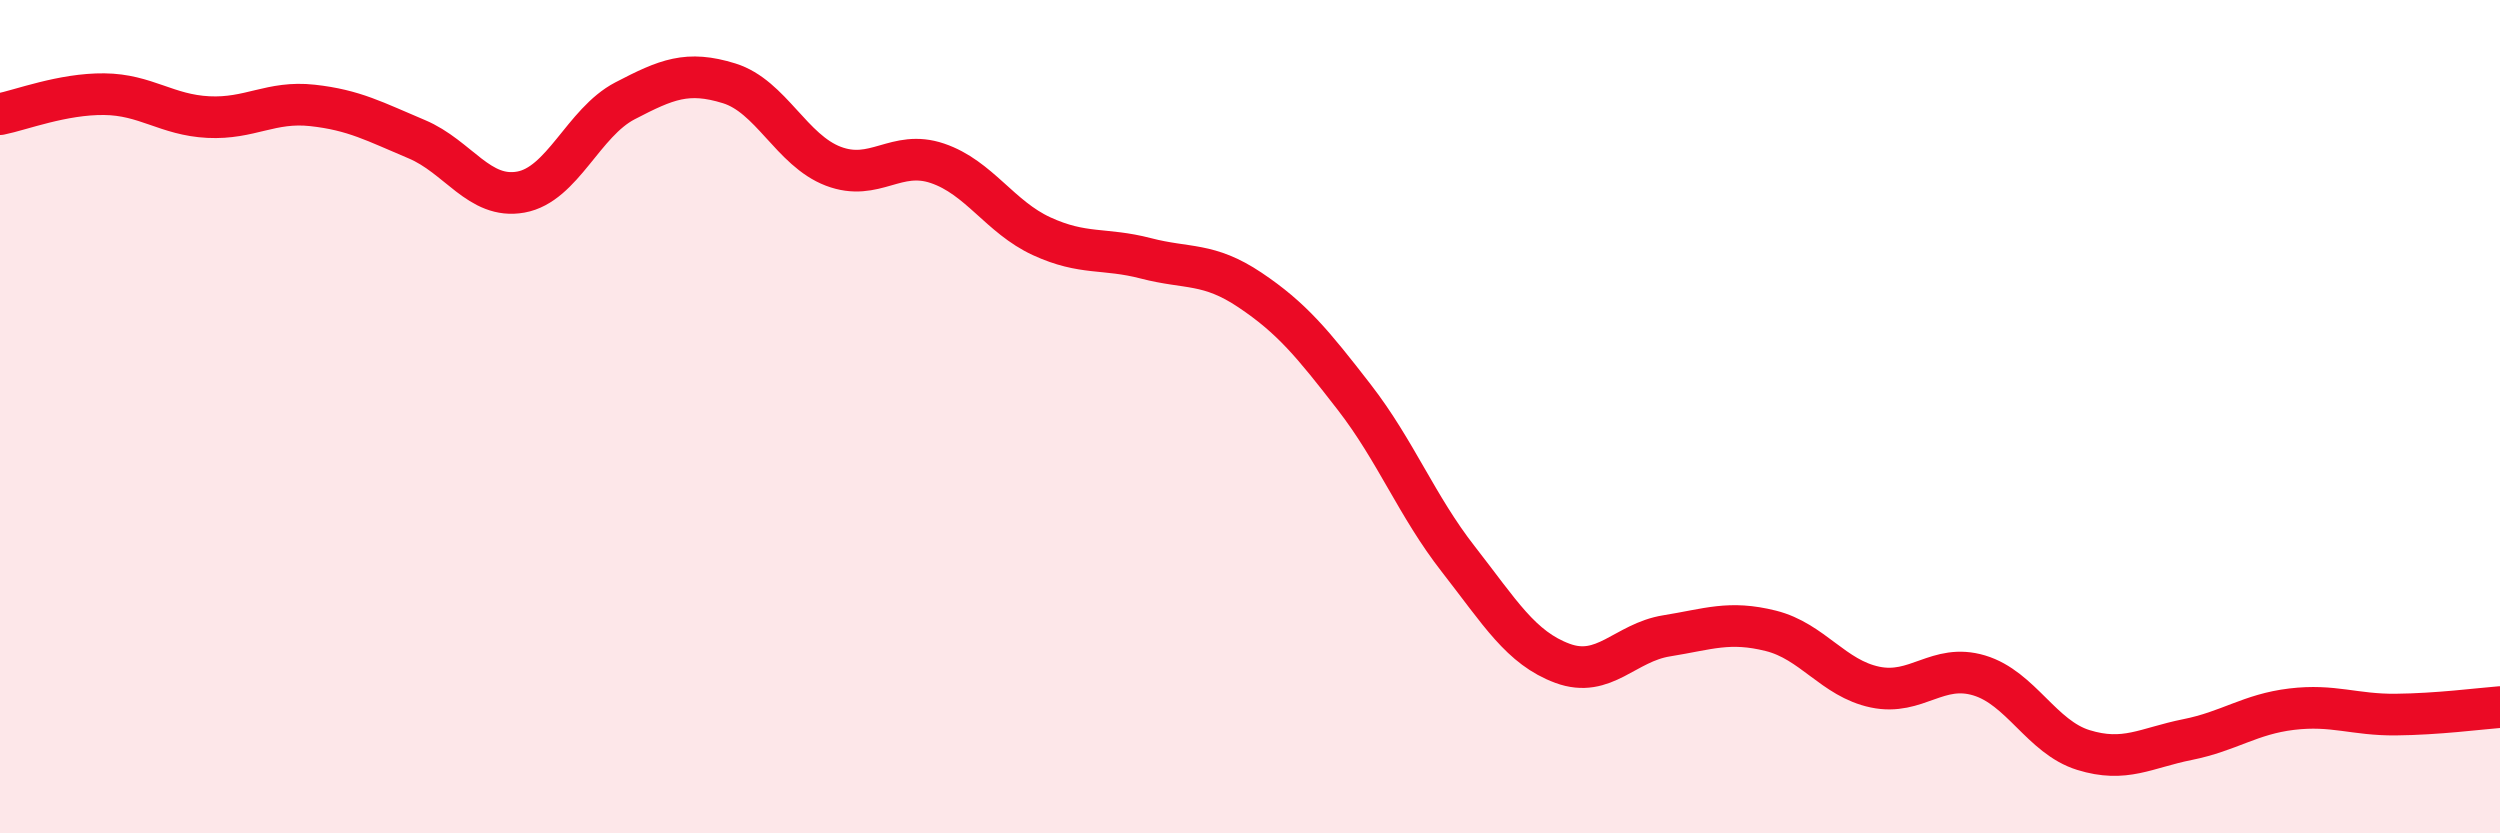
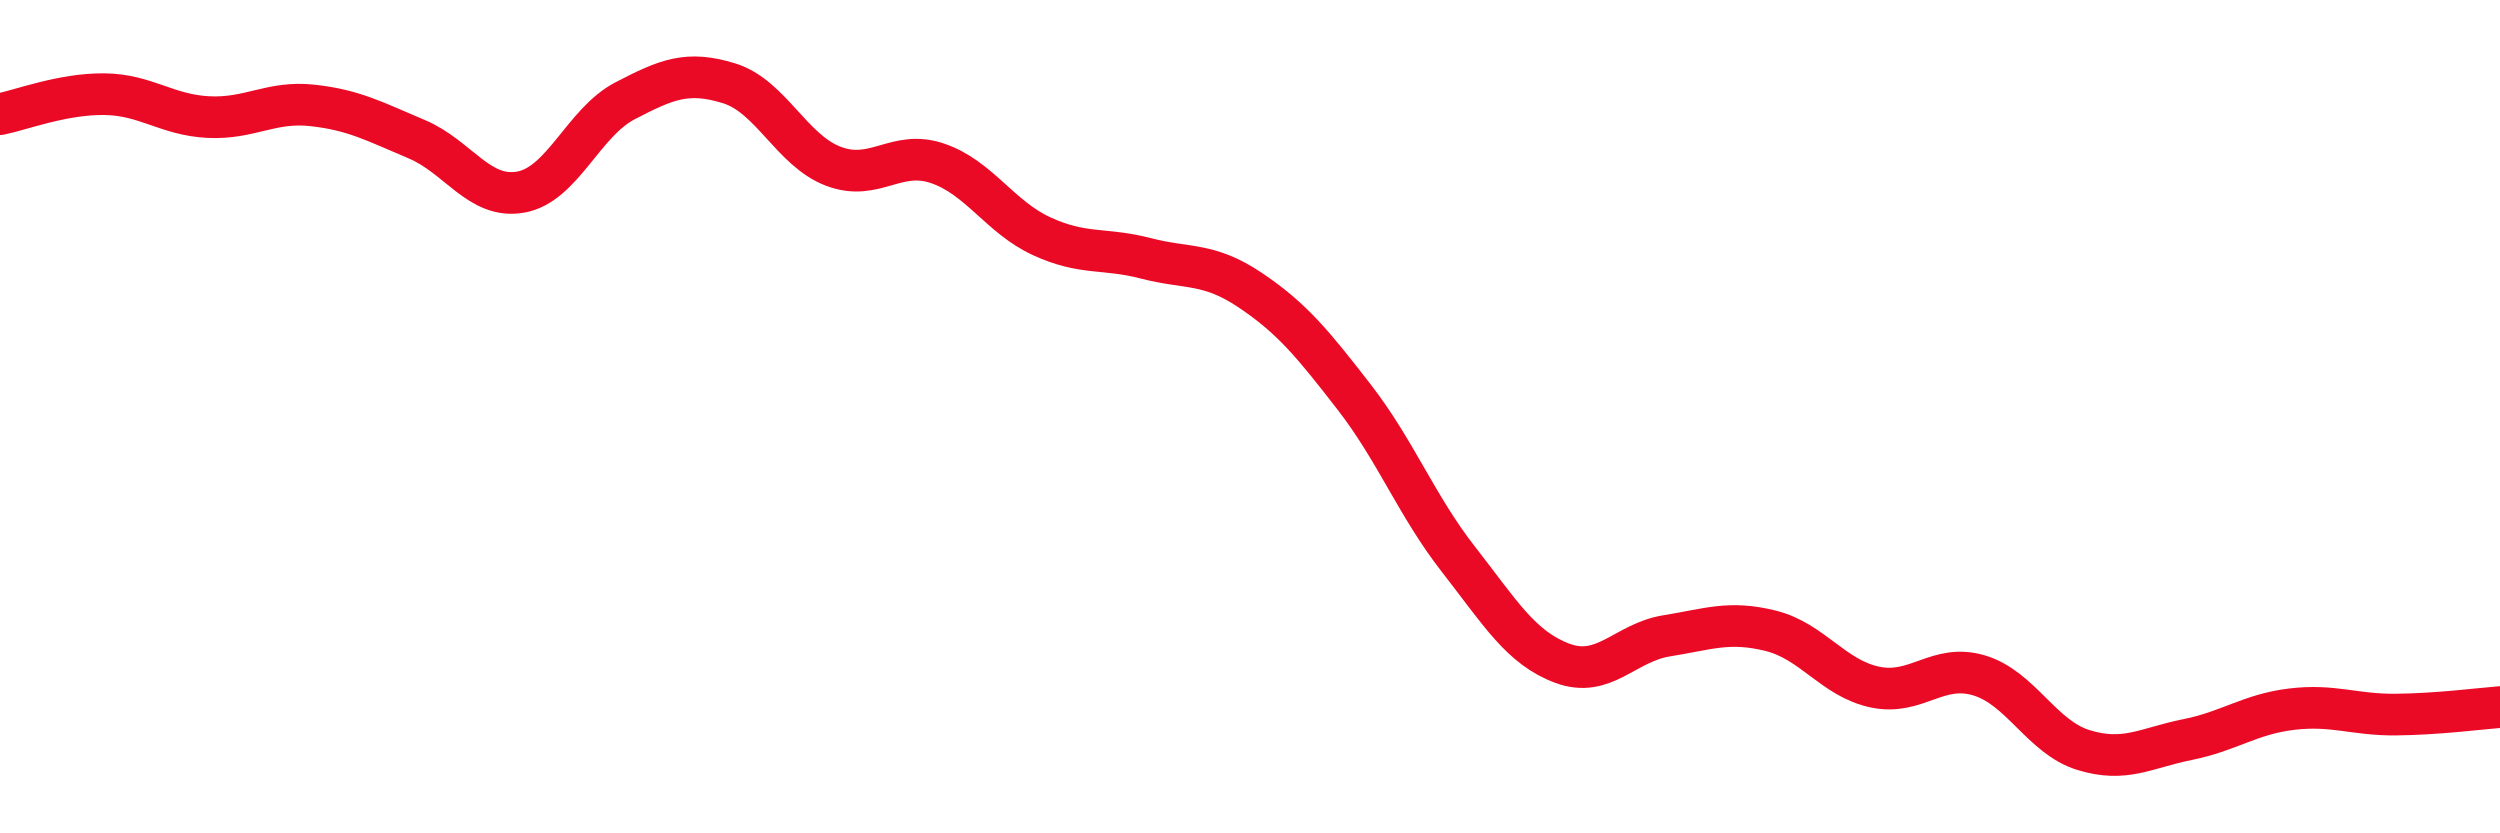
<svg xmlns="http://www.w3.org/2000/svg" width="60" height="20" viewBox="0 0 60 20">
-   <path d="M 0,2.74 C 0.5,2.64 1.5,2.25 2.5,2.26 C 3.5,2.27 4,2.76 5,2.81 C 6,2.86 6.5,2.42 7.5,2.53 C 8.5,2.64 9,2.92 10,3.34 C 11,3.76 11.5,4.79 12.5,4.61 C 13.5,4.43 14,2.94 15,2.42 C 16,1.9 16.5,1.69 17.5,2 C 18.5,2.31 19,3.61 20,3.99 C 21,4.37 21.5,3.58 22.5,3.92 C 23.5,4.26 24,5.21 25,5.67 C 26,6.13 26.5,5.94 27.5,6.2 C 28.5,6.46 29,6.29 30,6.96 C 31,7.63 31.5,8.24 32.5,9.53 C 33.5,10.82 34,12.14 35,13.42 C 36,14.7 36.5,15.55 37.5,15.92 C 38.5,16.29 39,15.42 40,15.26 C 41,15.1 41.5,14.89 42.5,15.14 C 43.5,15.39 44,16.28 45,16.49 C 46,16.7 46.5,15.91 47.5,16.21 C 48.5,16.51 49,17.69 50,18 C 51,18.31 51.5,17.95 52.5,17.75 C 53.5,17.55 54,17.14 55,17.02 C 56,16.9 56.5,17.16 57.5,17.15 C 58.5,17.14 59.5,17.01 60,16.97L60 20L0 20Z" fill="#EB0A25" opacity="0.1" stroke-linecap="round" stroke-linejoin="round" />
  <path d="M 0,2.74 C 0.5,2.64 1.5,2.25 2.5,2.26 C 3.5,2.27 4,2.76 5,2.81 C 6,2.86 6.5,2.42 7.5,2.53 C 8.5,2.64 9,2.92 10,3.34 C 11,3.76 11.5,4.79 12.5,4.61 C 13.5,4.43 14,2.94 15,2.42 C 16,1.9 16.5,1.69 17.5,2 C 18.5,2.31 19,3.61 20,3.99 C 21,4.37 21.5,3.58 22.5,3.92 C 23.5,4.26 24,5.21 25,5.67 C 26,6.13 26.5,5.94 27.5,6.2 C 28.5,6.46 29,6.29 30,6.96 C 31,7.63 31.5,8.24 32.5,9.53 C 33.5,10.82 34,12.14 35,13.42 C 36,14.7 36.5,15.55 37.5,15.92 C 38.5,16.29 39,15.42 40,15.26 C 41,15.1 41.5,14.89 42.5,15.14 C 43.5,15.39 44,16.28 45,16.49 C 46,16.7 46.5,15.91 47.5,16.21 C 48.5,16.51 49,17.69 50,18 C 51,18.31 51.5,17.95 52.5,17.75 C 53.5,17.55 54,17.14 55,17.02 C 56,16.9 56.5,17.16 57.5,17.15 C 58.5,17.14 59.5,17.01 60,16.97" stroke="#EB0A25" stroke-width="1" fill="none" stroke-linecap="round" stroke-linejoin="round" />
</svg>